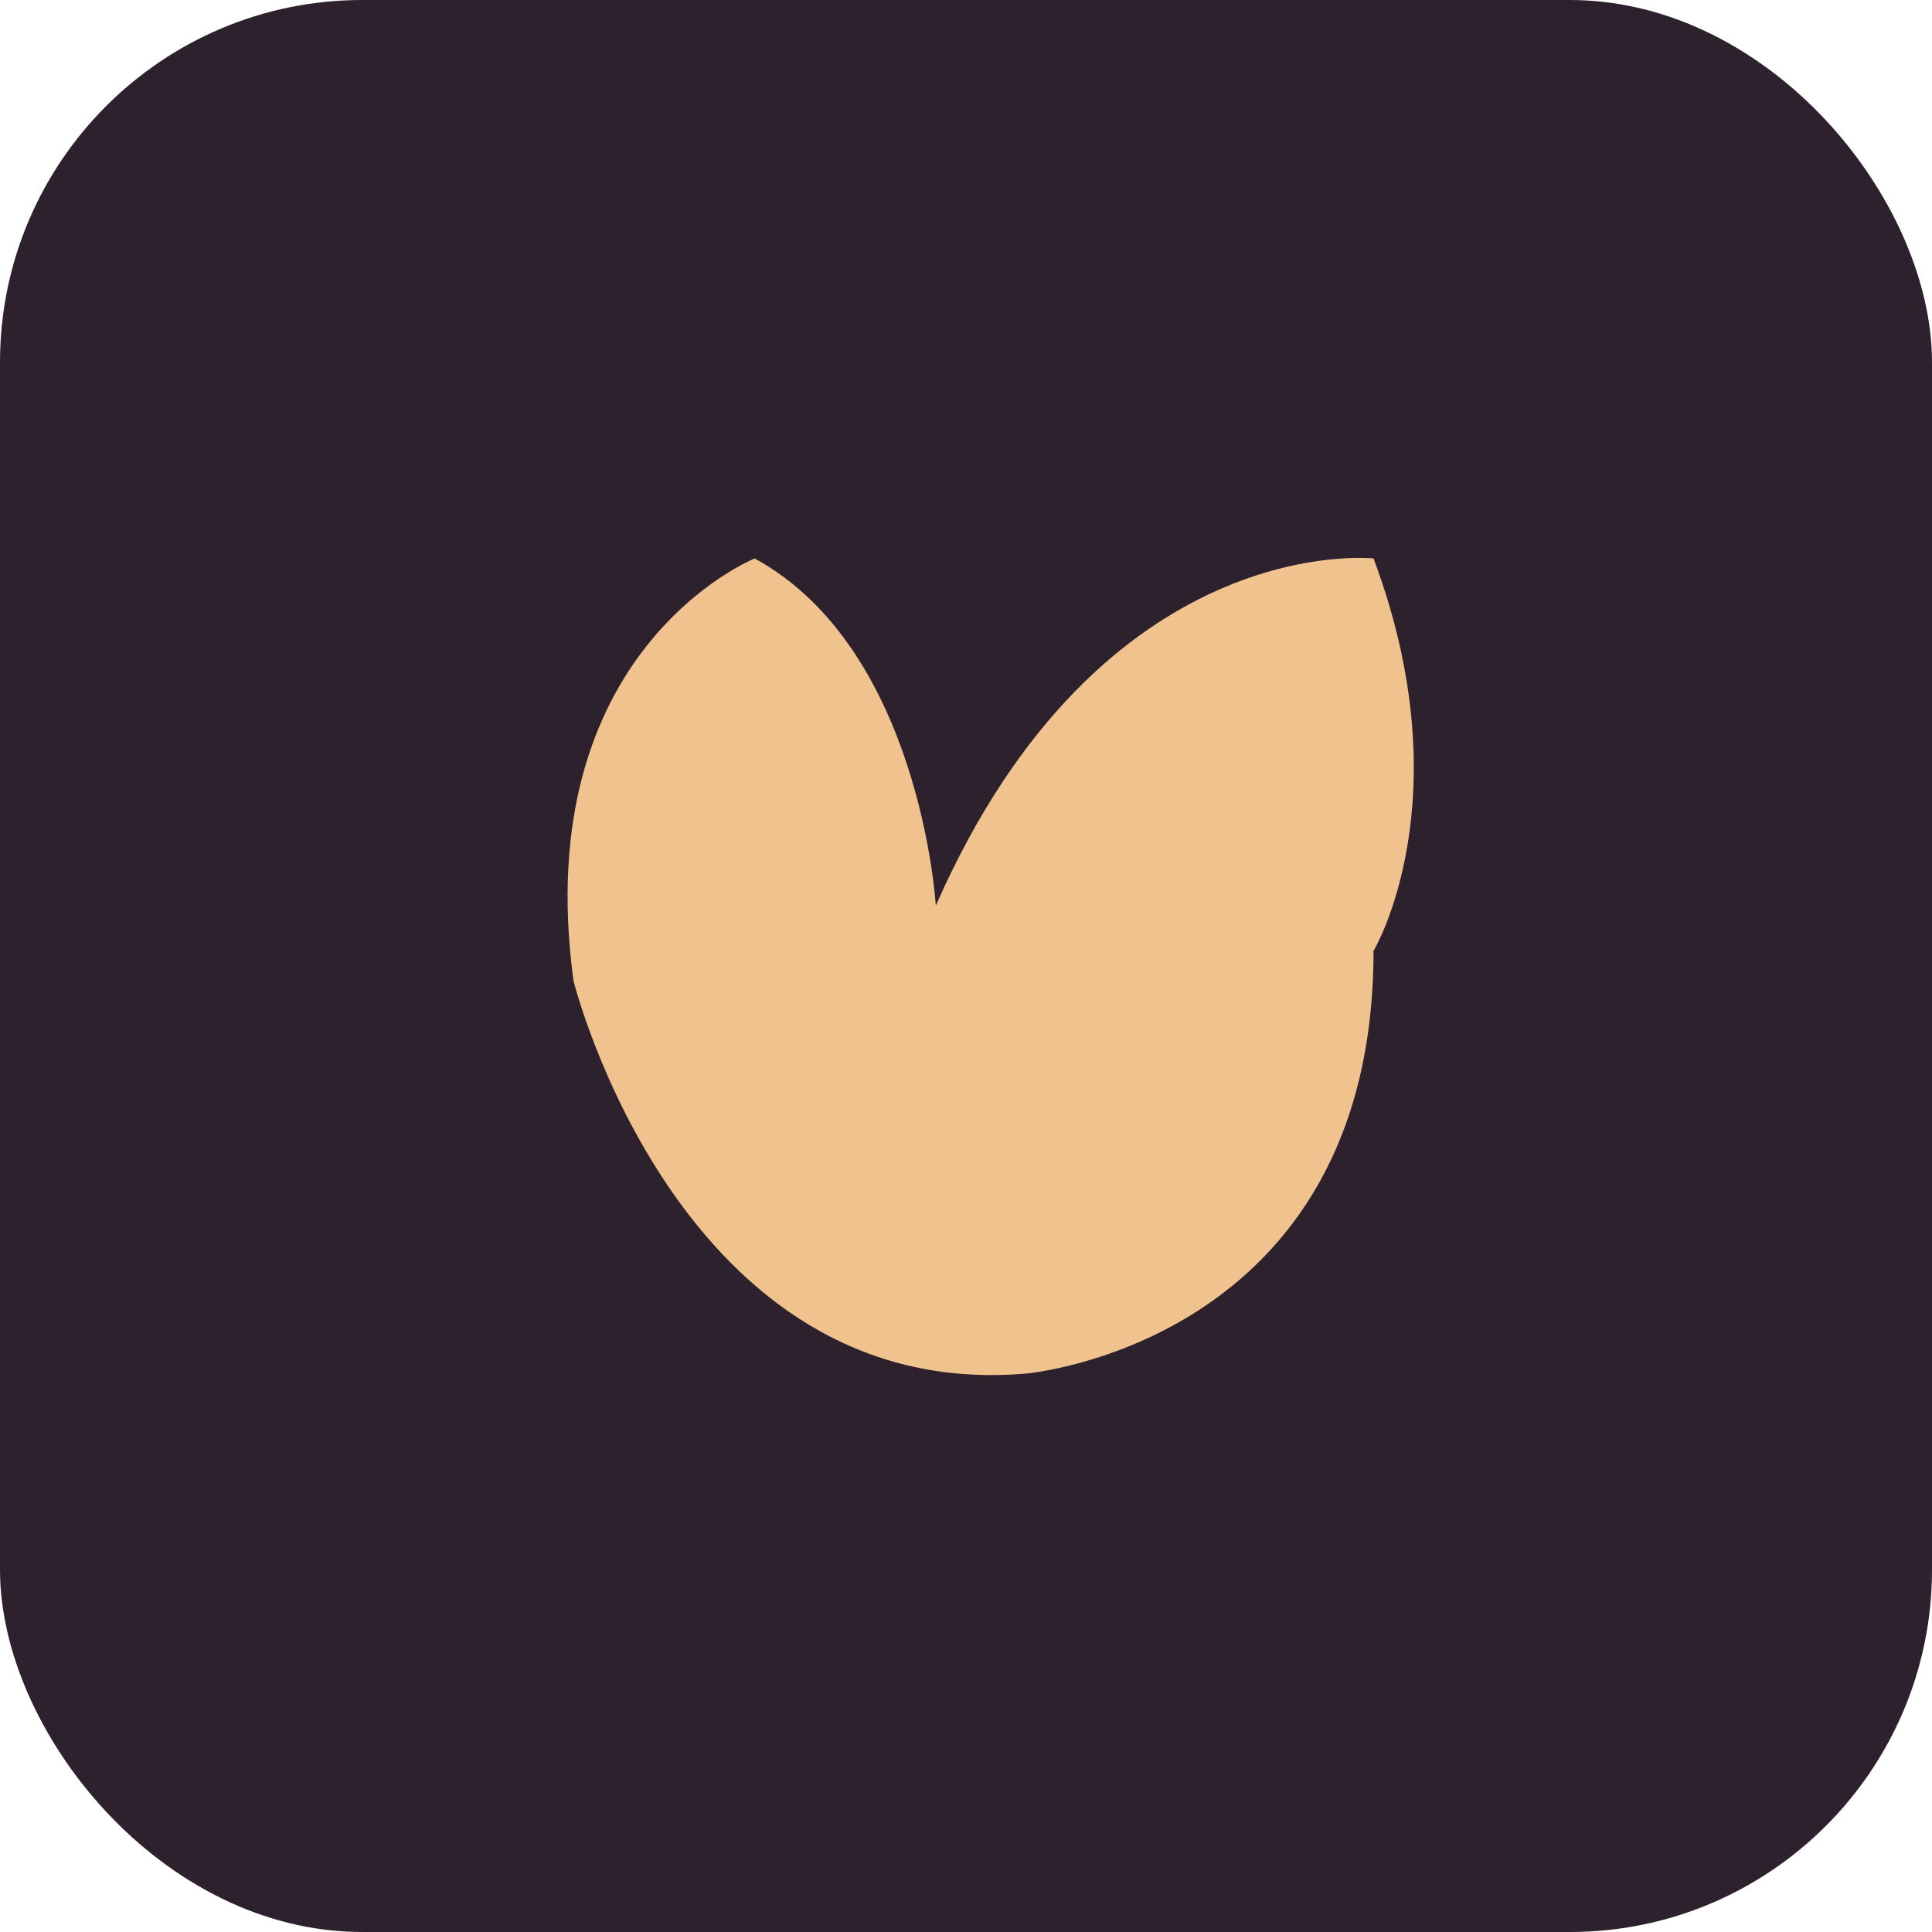
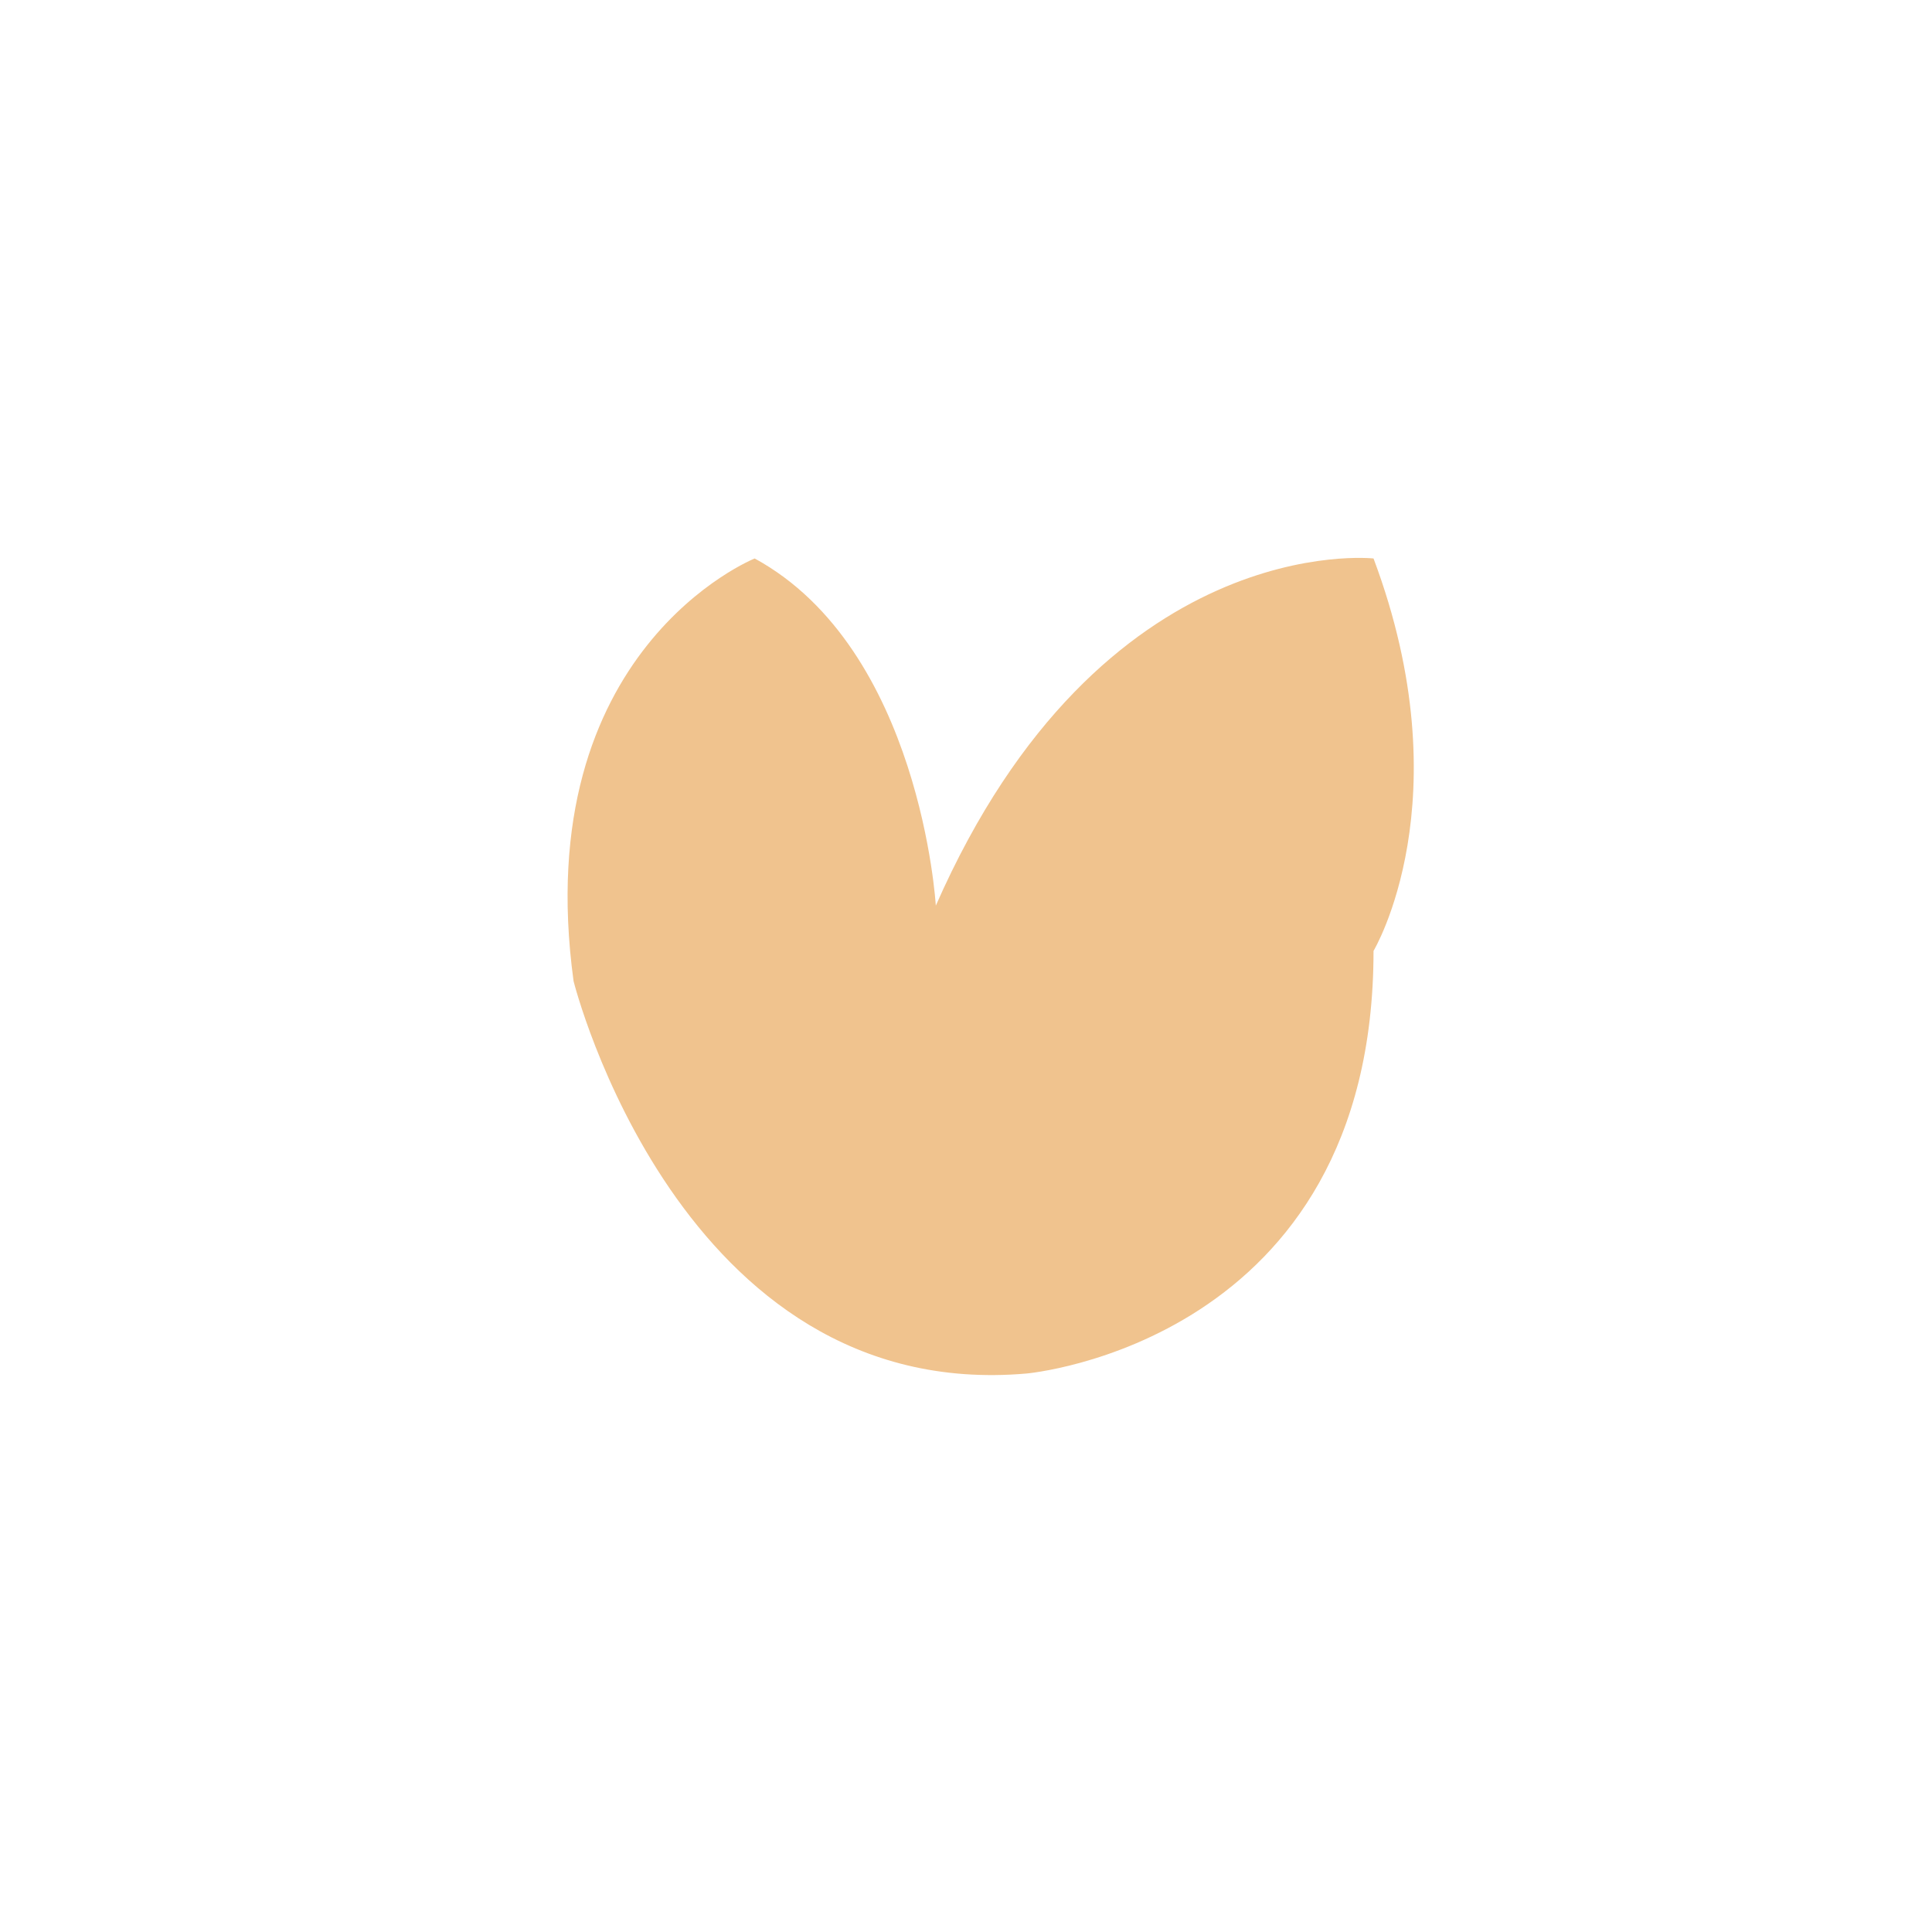
<svg xmlns="http://www.w3.org/2000/svg" width="32" height="32" viewBox="0 0 32 32" fill="none">
-   <rect width="32" height="32" rx="6" fill="#2C212D" />
  <path d="M22.75 9.25C22.75 9.25 18.25 8.75 15.5 15C15.5 15 15.25 10.75 12.5 9.25C12.5 9.25 8.75 10.75 9.5 16.25C9.5 16.25 11.25 23.25 17 22.75C17 22.75 22.75 22.25 22.75 15.75C22.75 15.75 24.25 13.25 22.75 9.25Z" fill="#F0C38E" />
</svg>